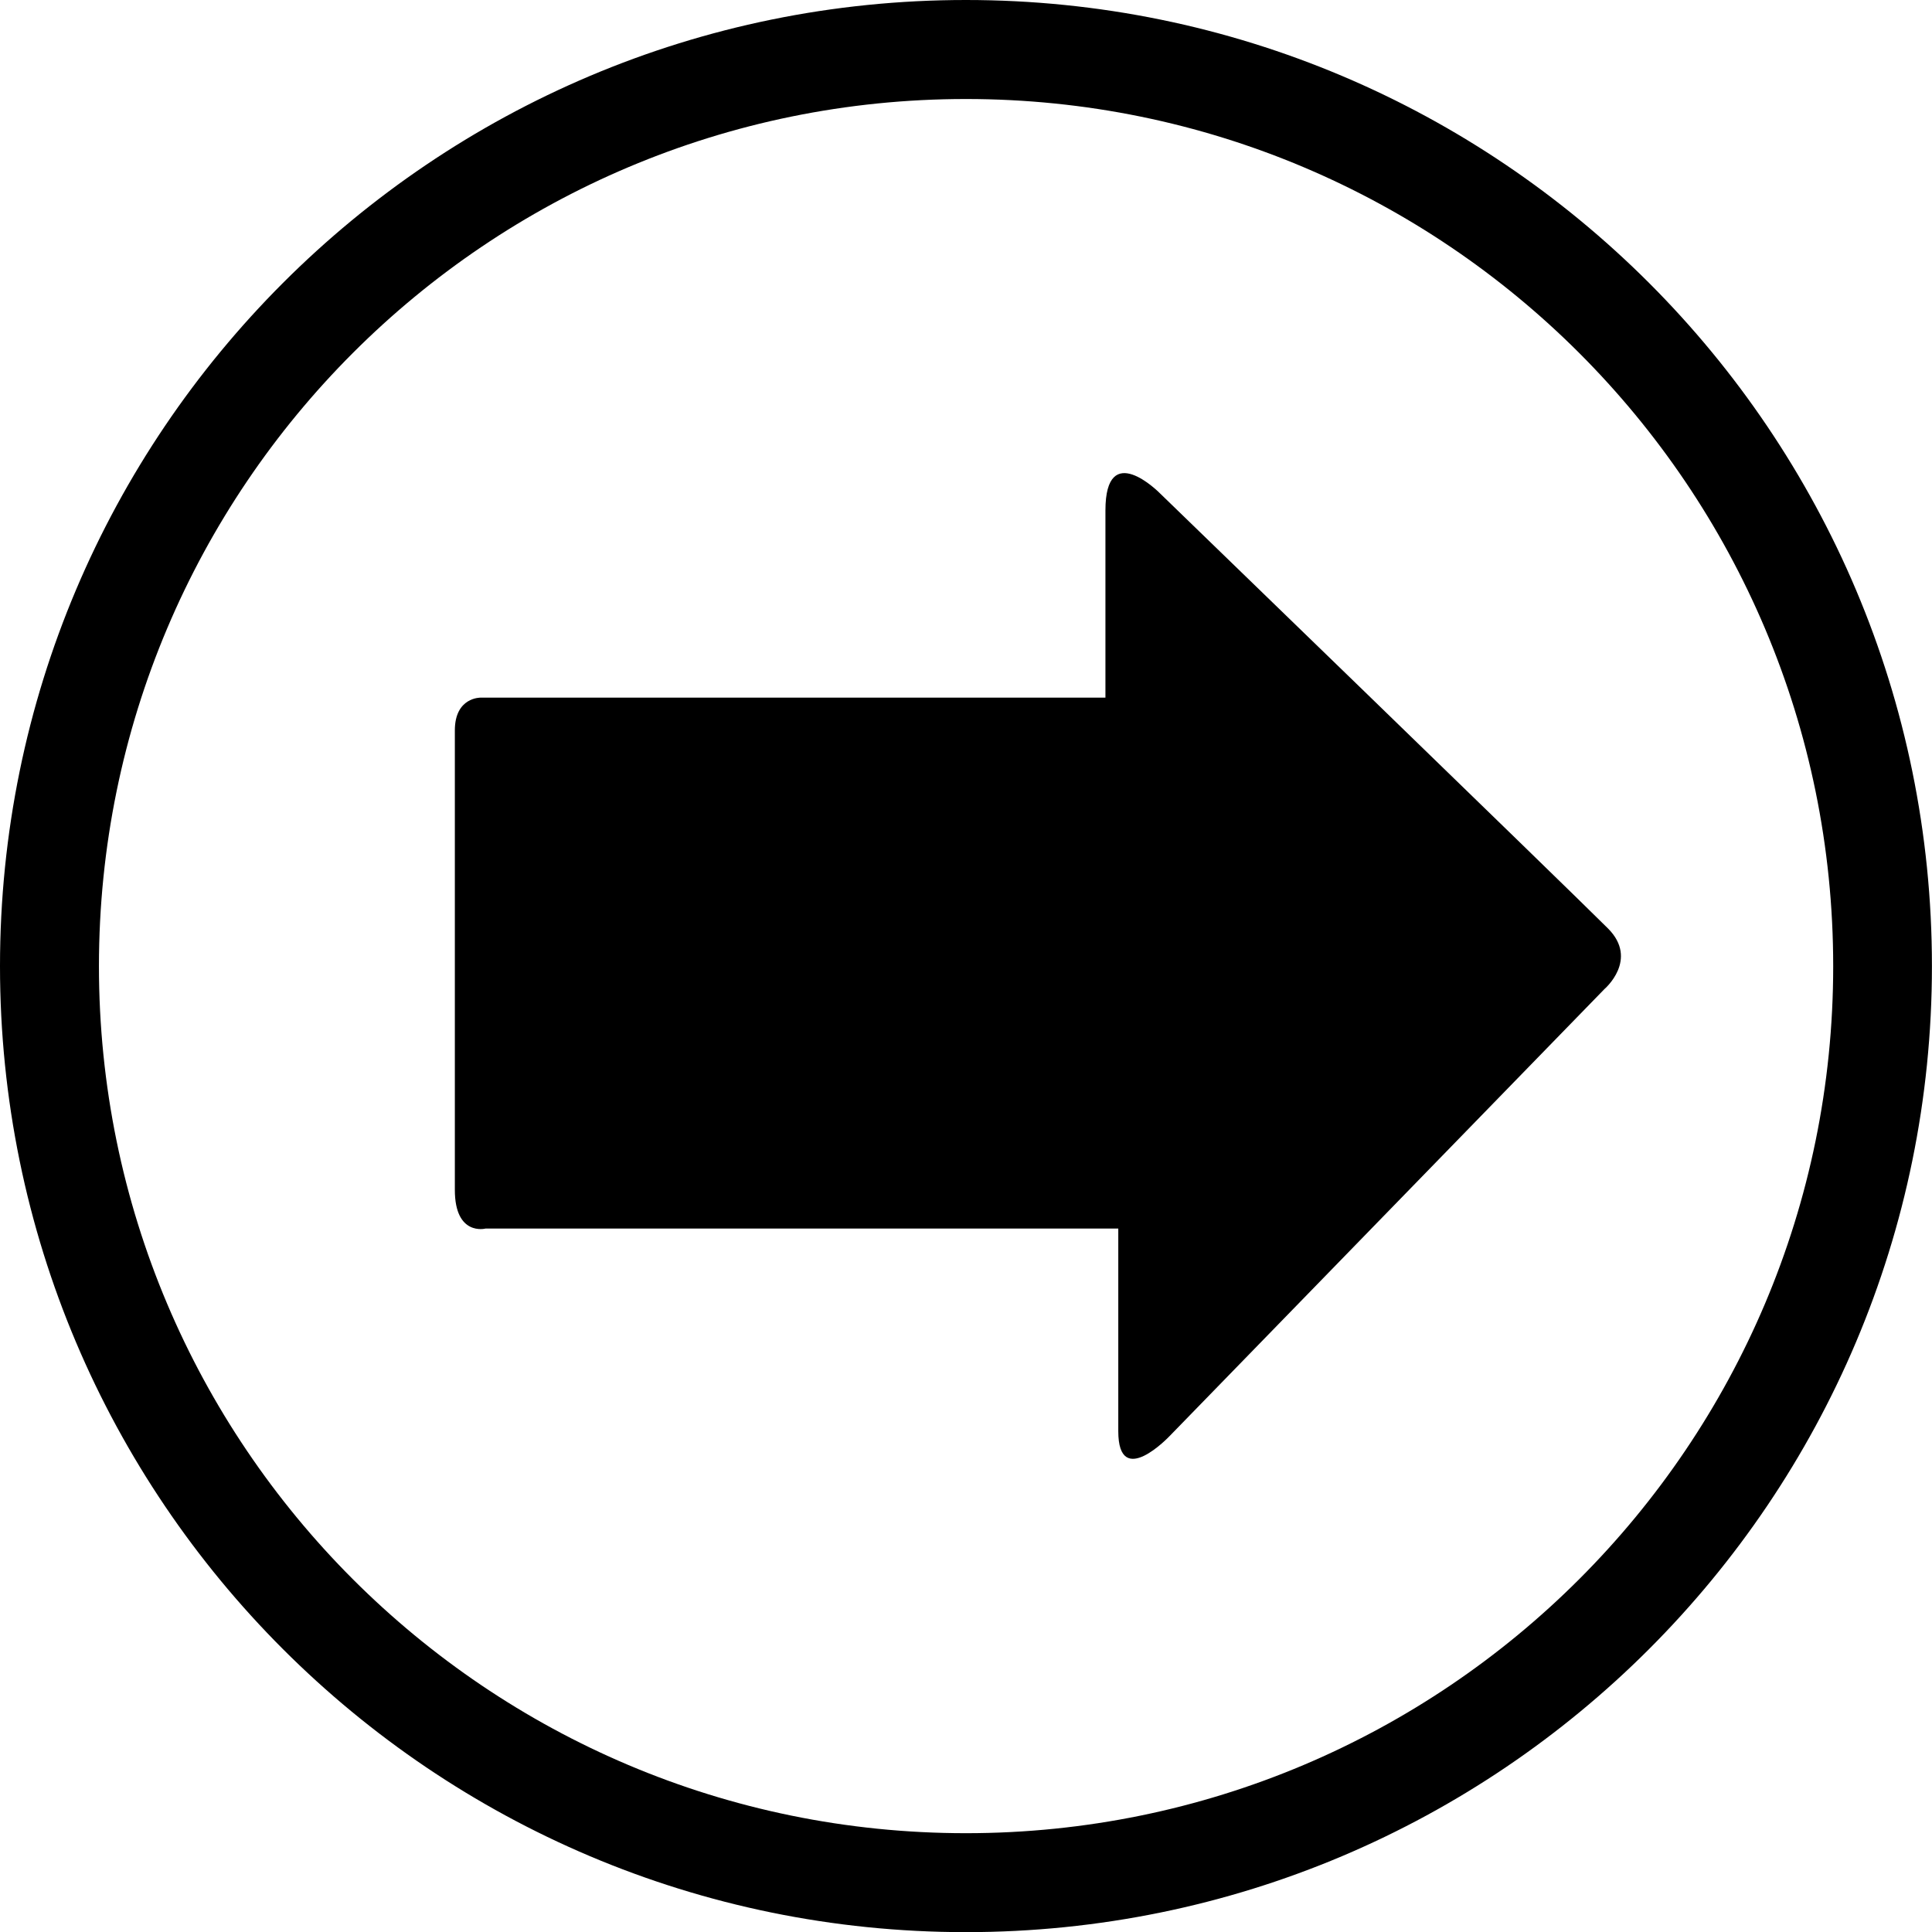
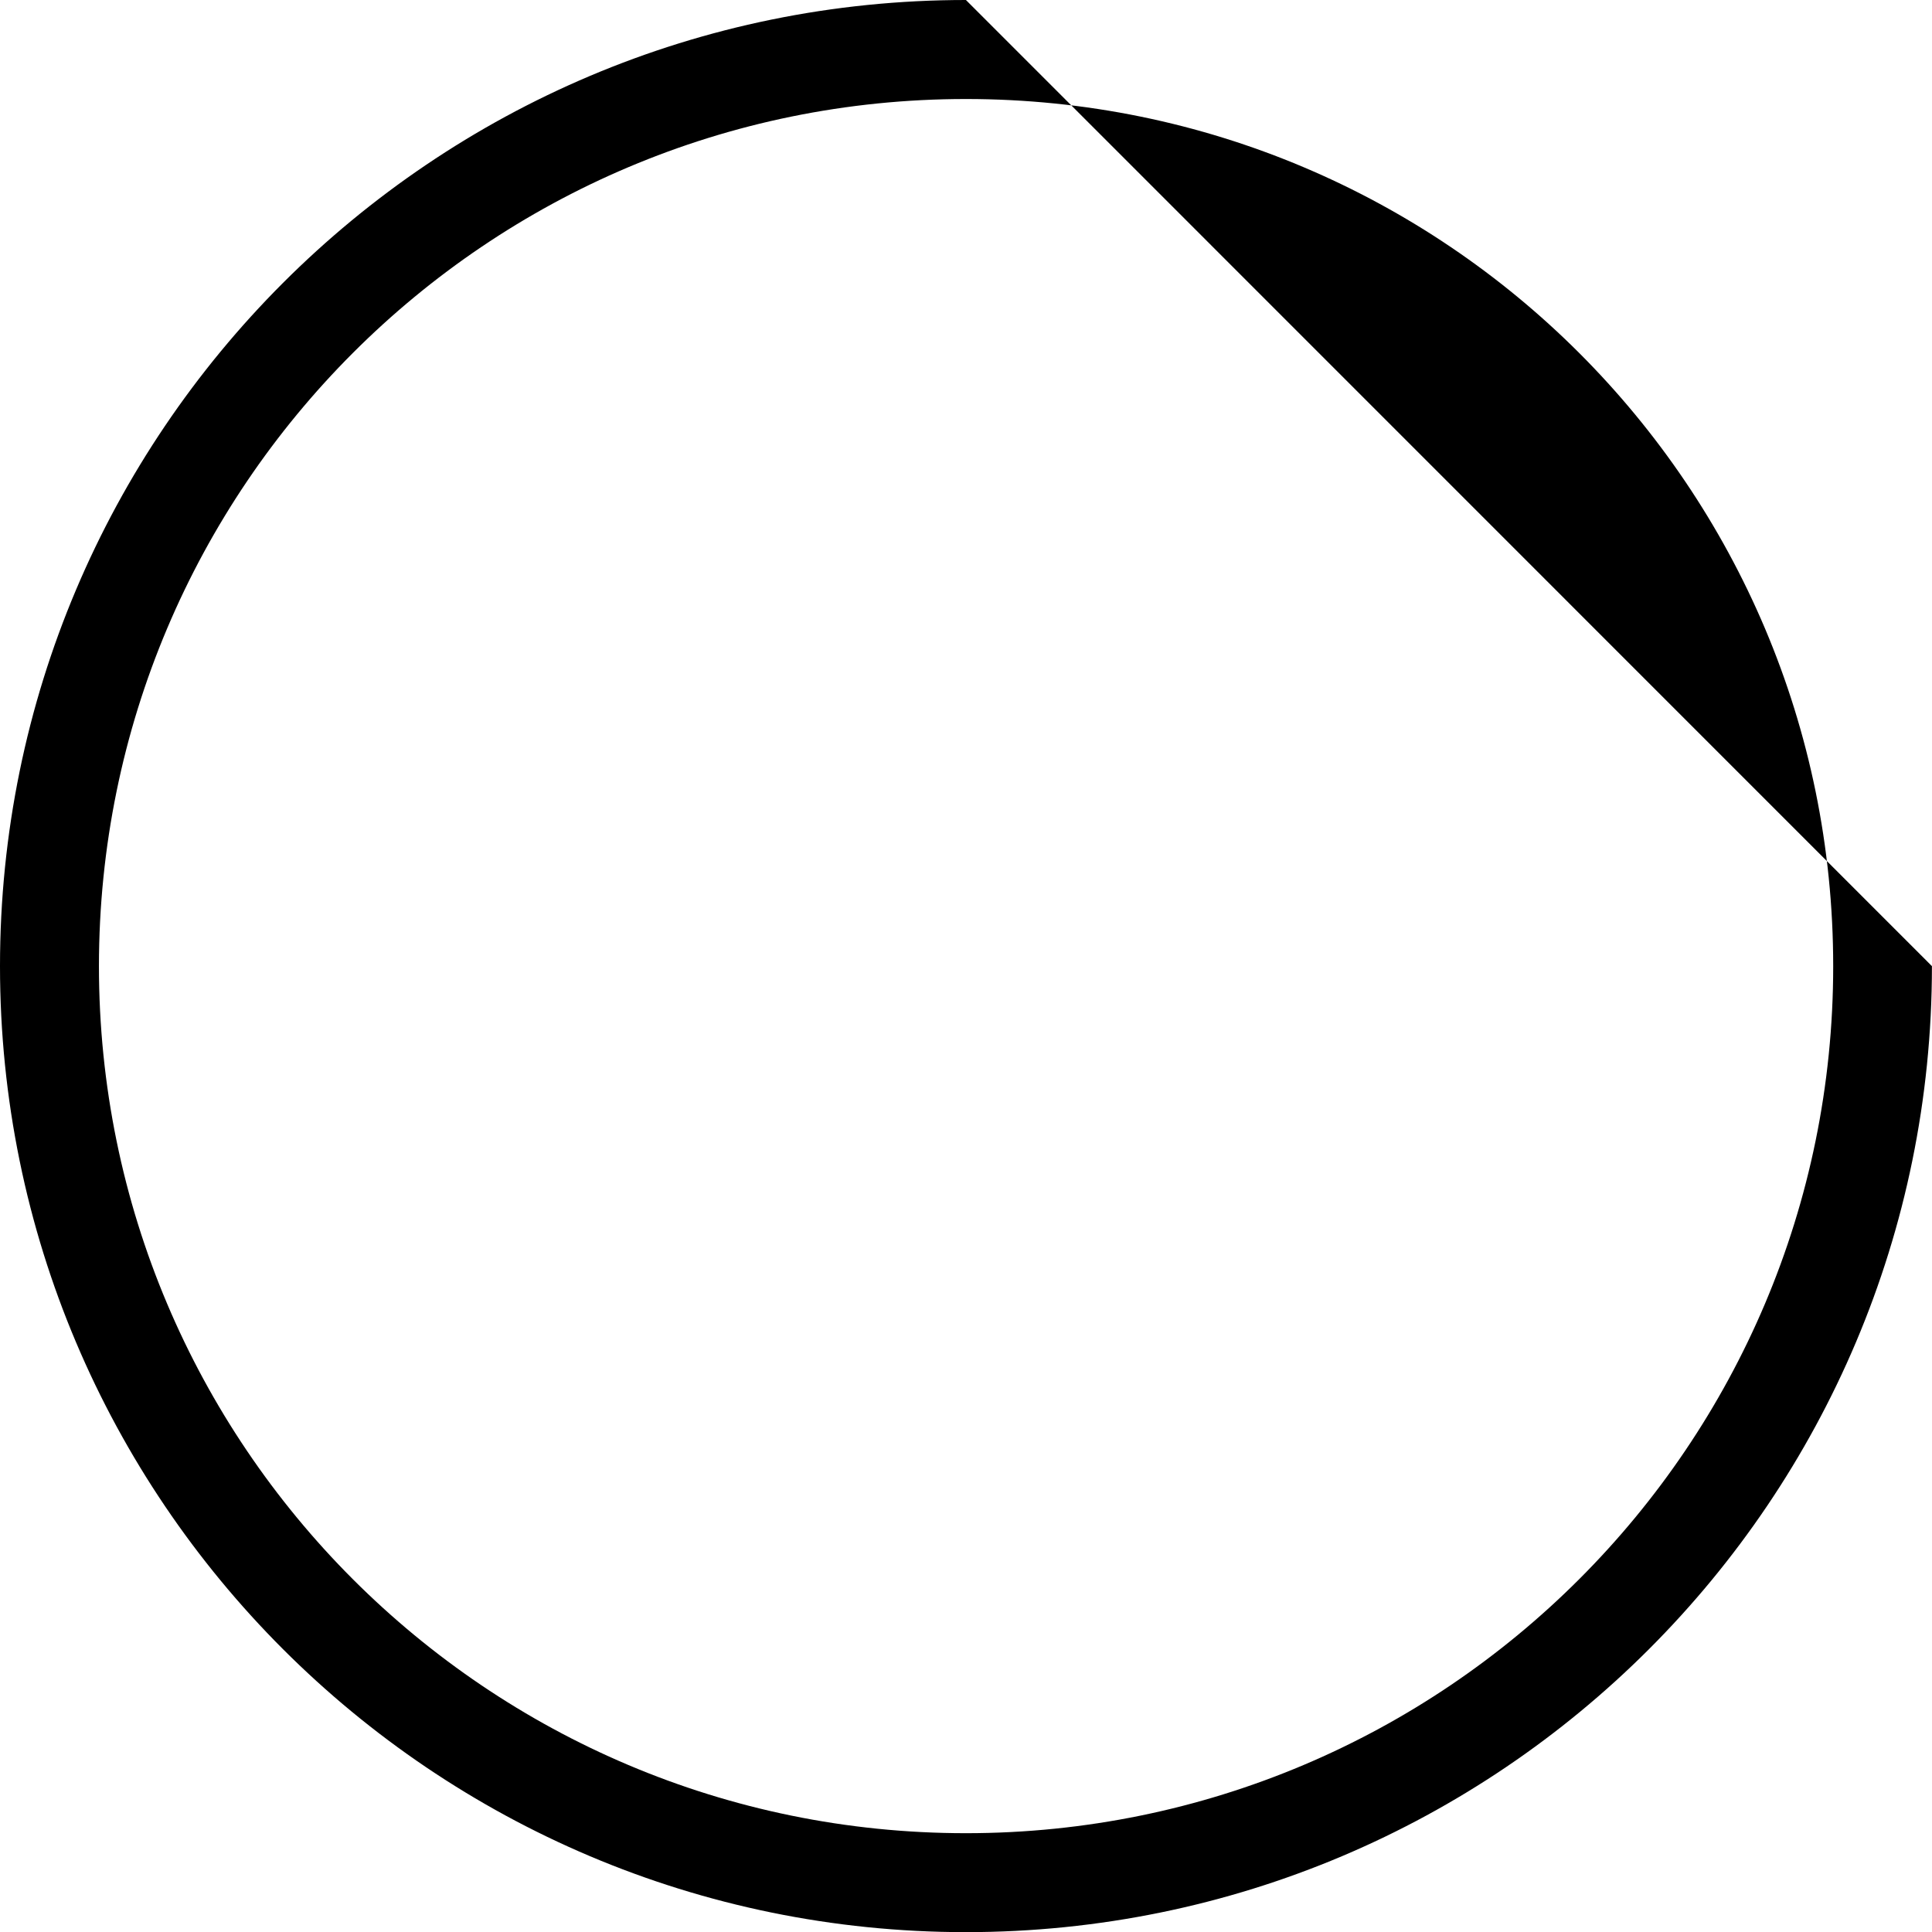
<svg xmlns="http://www.w3.org/2000/svg" version="1.1" x="0px" y="0px" width="27.962px" height="27.965px" viewBox="0 0 27.962 27.965" style="enable-background:new 0 0 27.962 27.965;" xml:space="preserve">
  <g id="c125_arrow">
-     <path style="fill:#000000;" d="M13.98,0C6.26,0,0,6.26,0,13.983c0,7.718,6.26,13.981,13.98,13.981   c7.724,0,13.981-6.264,13.981-13.981C27.962,6.26,21.704,0,13.98,0z M13.98,26.532c-6.931,0-12.548-5.62-12.548-12.549   C1.433,7.05,7.05,1.433,13.98,1.433c6.932,0,12.552,5.617,12.552,12.551C26.532,20.912,20.912,26.532,13.98,26.532z" />
-     <path style="fill:#000000;" d="M23.222,14.314l-6.293,6.469c0,0-0.744,0.788-0.744-0.069c0-0.858,0-2.933,0-2.933s-0.506,0-1.279,0   c-2.214,0-6.238,0-7.879,0c0,0-0.444,0.115-0.444-0.56c0-0.676,0-6.166,0-6.65c0-0.483,0.373-0.474,0.373-0.474   c1.594,0,5.757,0,7.897,0c0.689,0,1.146,0,1.146,0s0-1.662,0-2.709c0-1.042,0.78-0.257,0.78-0.257s5.878,5.692,6.495,6.308   C23.721,13.889,23.222,14.314,23.222,14.314z" />
+     <path style="fill:#000000;" d="M13.98,0C6.26,0,0,6.26,0,13.983c0,7.718,6.26,13.981,13.98,13.981   c7.724,0,13.981-6.264,13.981-13.981z M13.98,26.532c-6.931,0-12.548-5.62-12.548-12.549   C1.433,7.05,7.05,1.433,13.98,1.433c6.932,0,12.552,5.617,12.552,12.551C26.532,20.912,20.912,26.532,13.98,26.532z" />
  </g>
  <g id="Capa_1">
</g>
</svg>